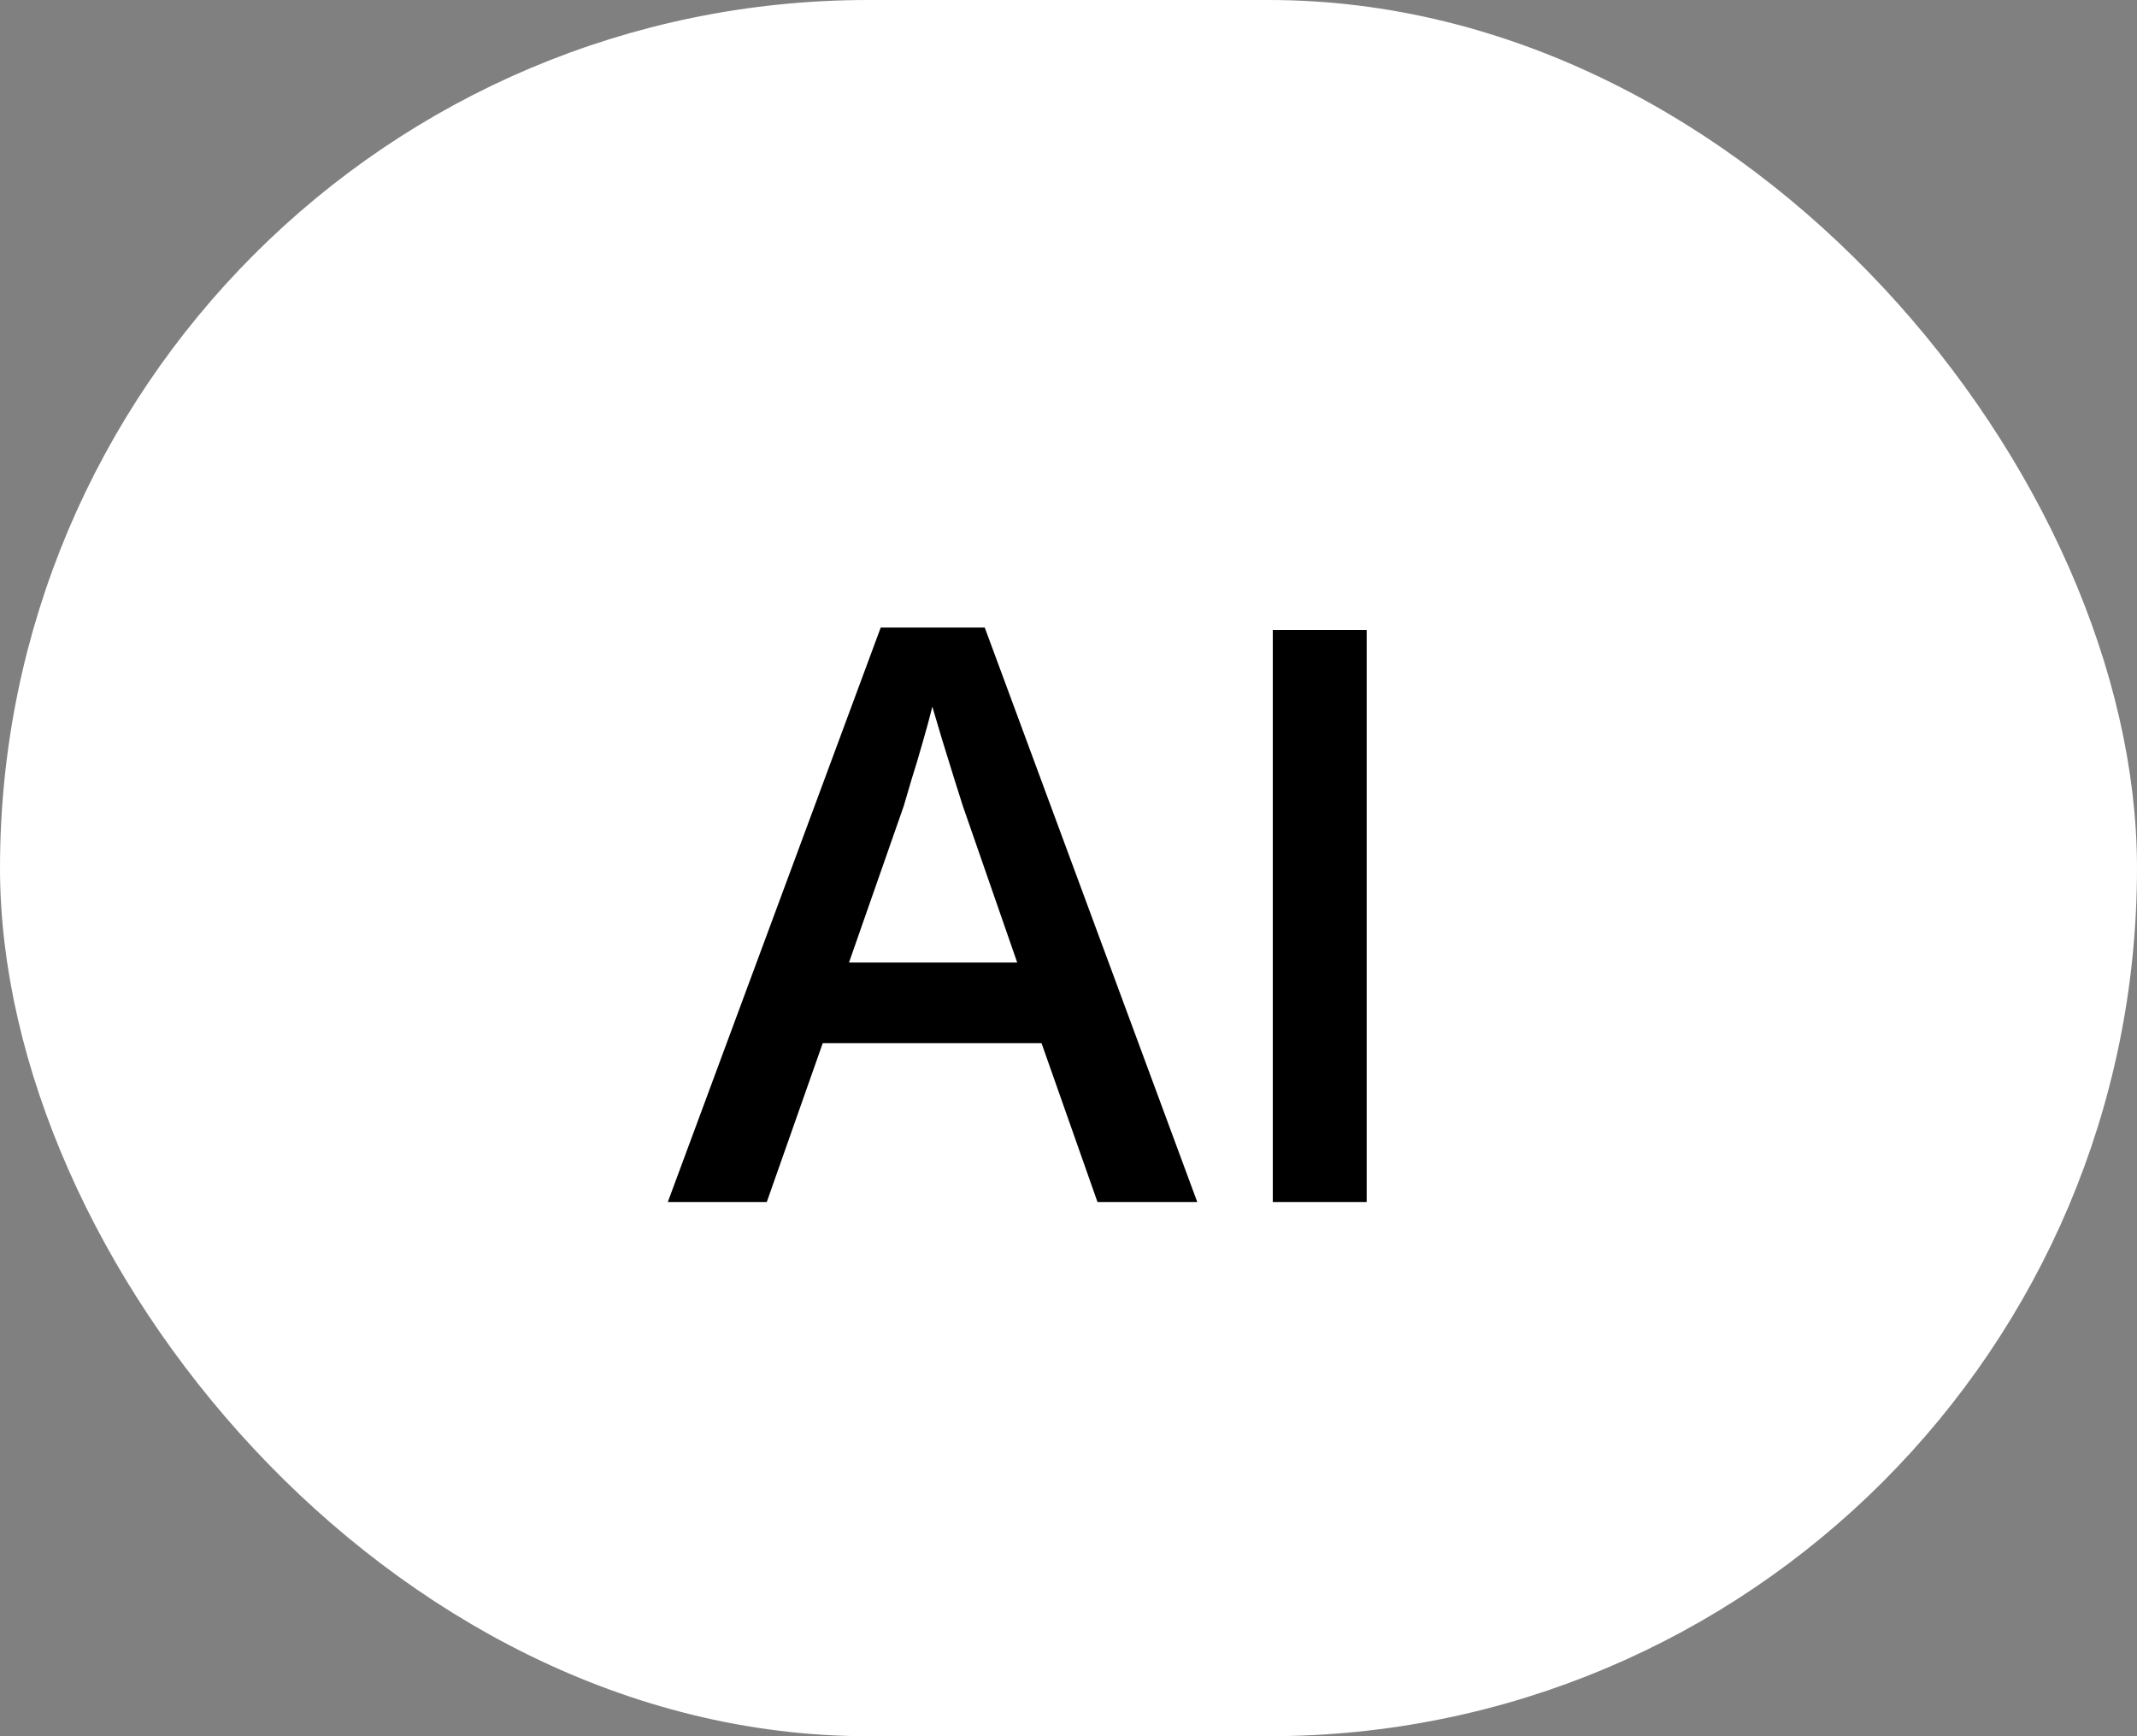
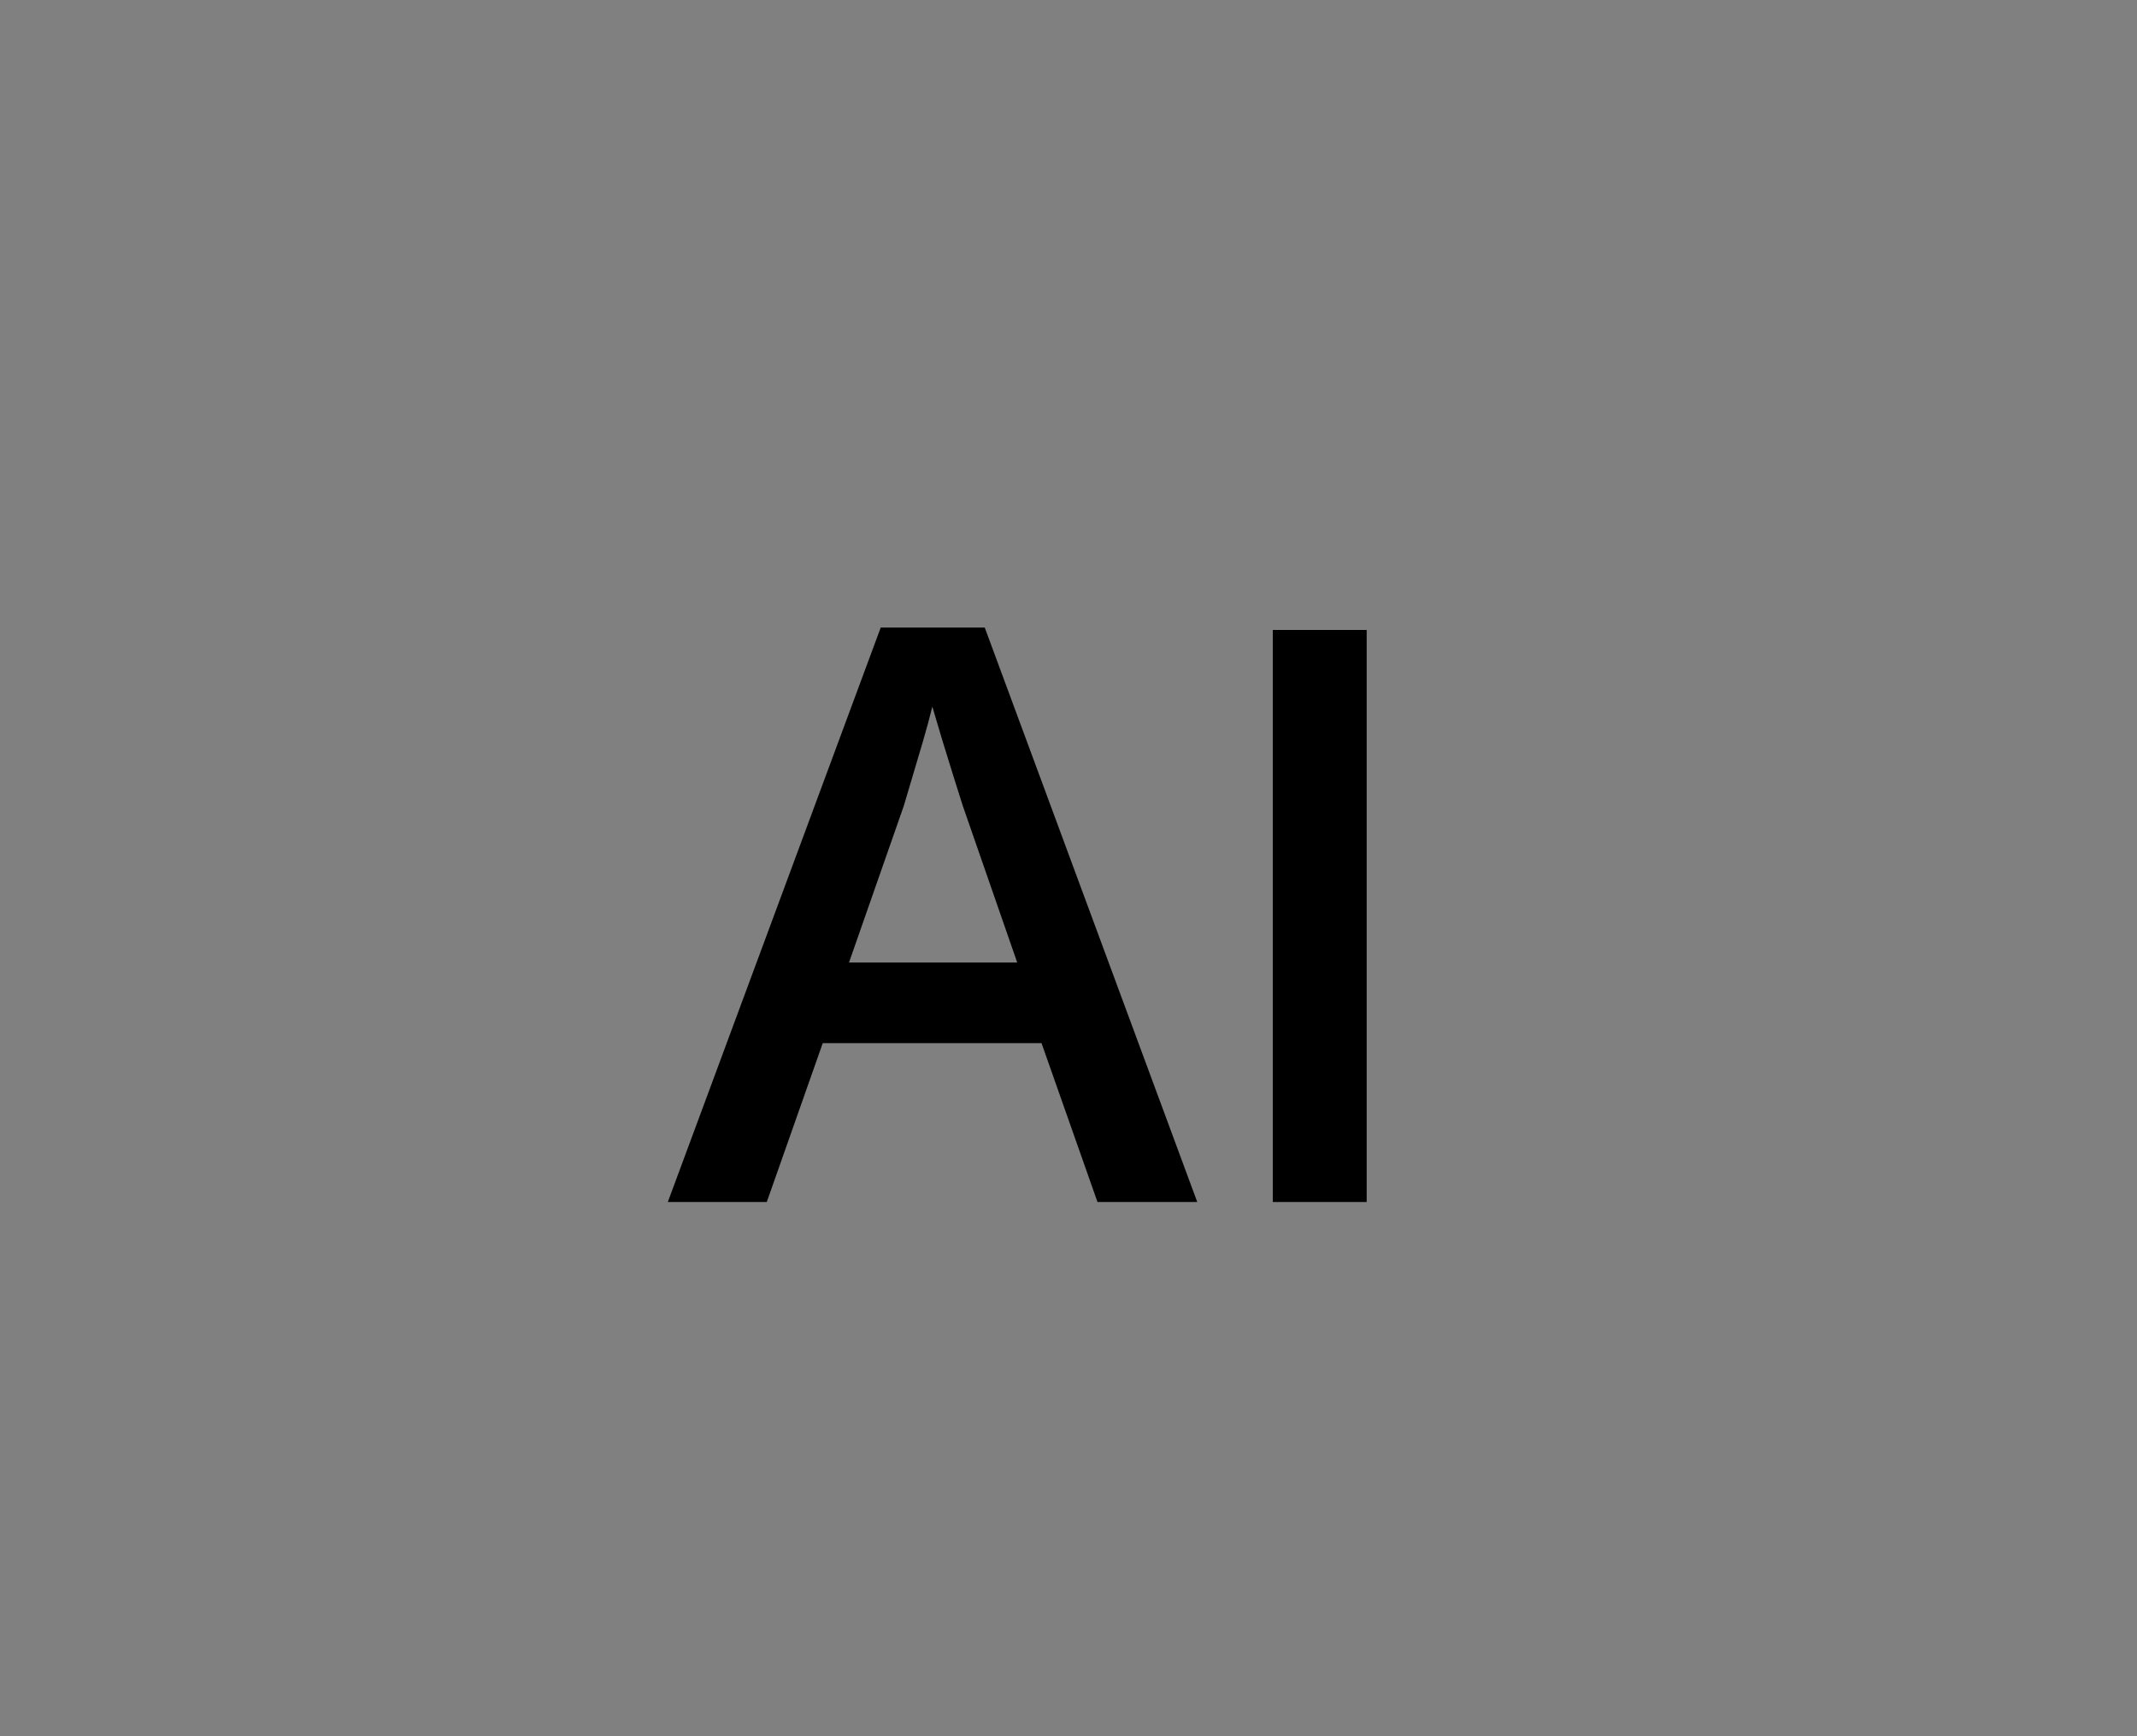
<svg xmlns="http://www.w3.org/2000/svg" width="32" height="26" viewBox="0 0 32 26" fill="none">
  <rect x="0" y="0" width="32" height="26" fill="#808080" stroke="none" />
-   <rect x="0.5" y="0.5" width="31" height="25" rx="12.5" fill="white" />
-   <rect x="0.5" y="0.5" width="31" height="25" rx="12.5" stroke="white" />
-   <path d="M16.434 18L15.596 15.621L12.32 15.621L11.482 18L10 18L13.188 9.398L14.746 9.398L17.928 18L16.434 18ZM15.232 14.414L14.418 12.07C14.387 11.969 14.342 11.826 14.283 11.643C14.225 11.455 14.166 11.266 14.107 11.074C14.049 10.879 14 10.715 13.961 10.582C13.922 10.742 13.873 10.922 13.815 11.121C13.76 11.316 13.705 11.5 13.65 11.672C13.6 11.844 13.56 11.977 13.533 12.07L12.713 14.414L15.232 14.414ZM19.059 18L19.059 9.434L20.465 9.434L20.465 18L19.059 18Z" fill="black" />
+   <path d="M16.434 18L15.596 15.621L12.32 15.621L11.482 18L10 18L13.188 9.398L14.746 9.398L17.928 18L16.434 18ZM15.232 14.414L14.418 12.07C14.387 11.969 14.342 11.826 14.283 11.643C14.225 11.455 14.166 11.266 14.107 11.074C14.049 10.879 14 10.715 13.961 10.582C13.922 10.742 13.873 10.922 13.815 11.121C13.6 11.844 13.56 11.977 13.533 12.07L12.713 14.414L15.232 14.414ZM19.059 18L19.059 9.434L20.465 9.434L20.465 18L19.059 18Z" fill="black" />
</svg>